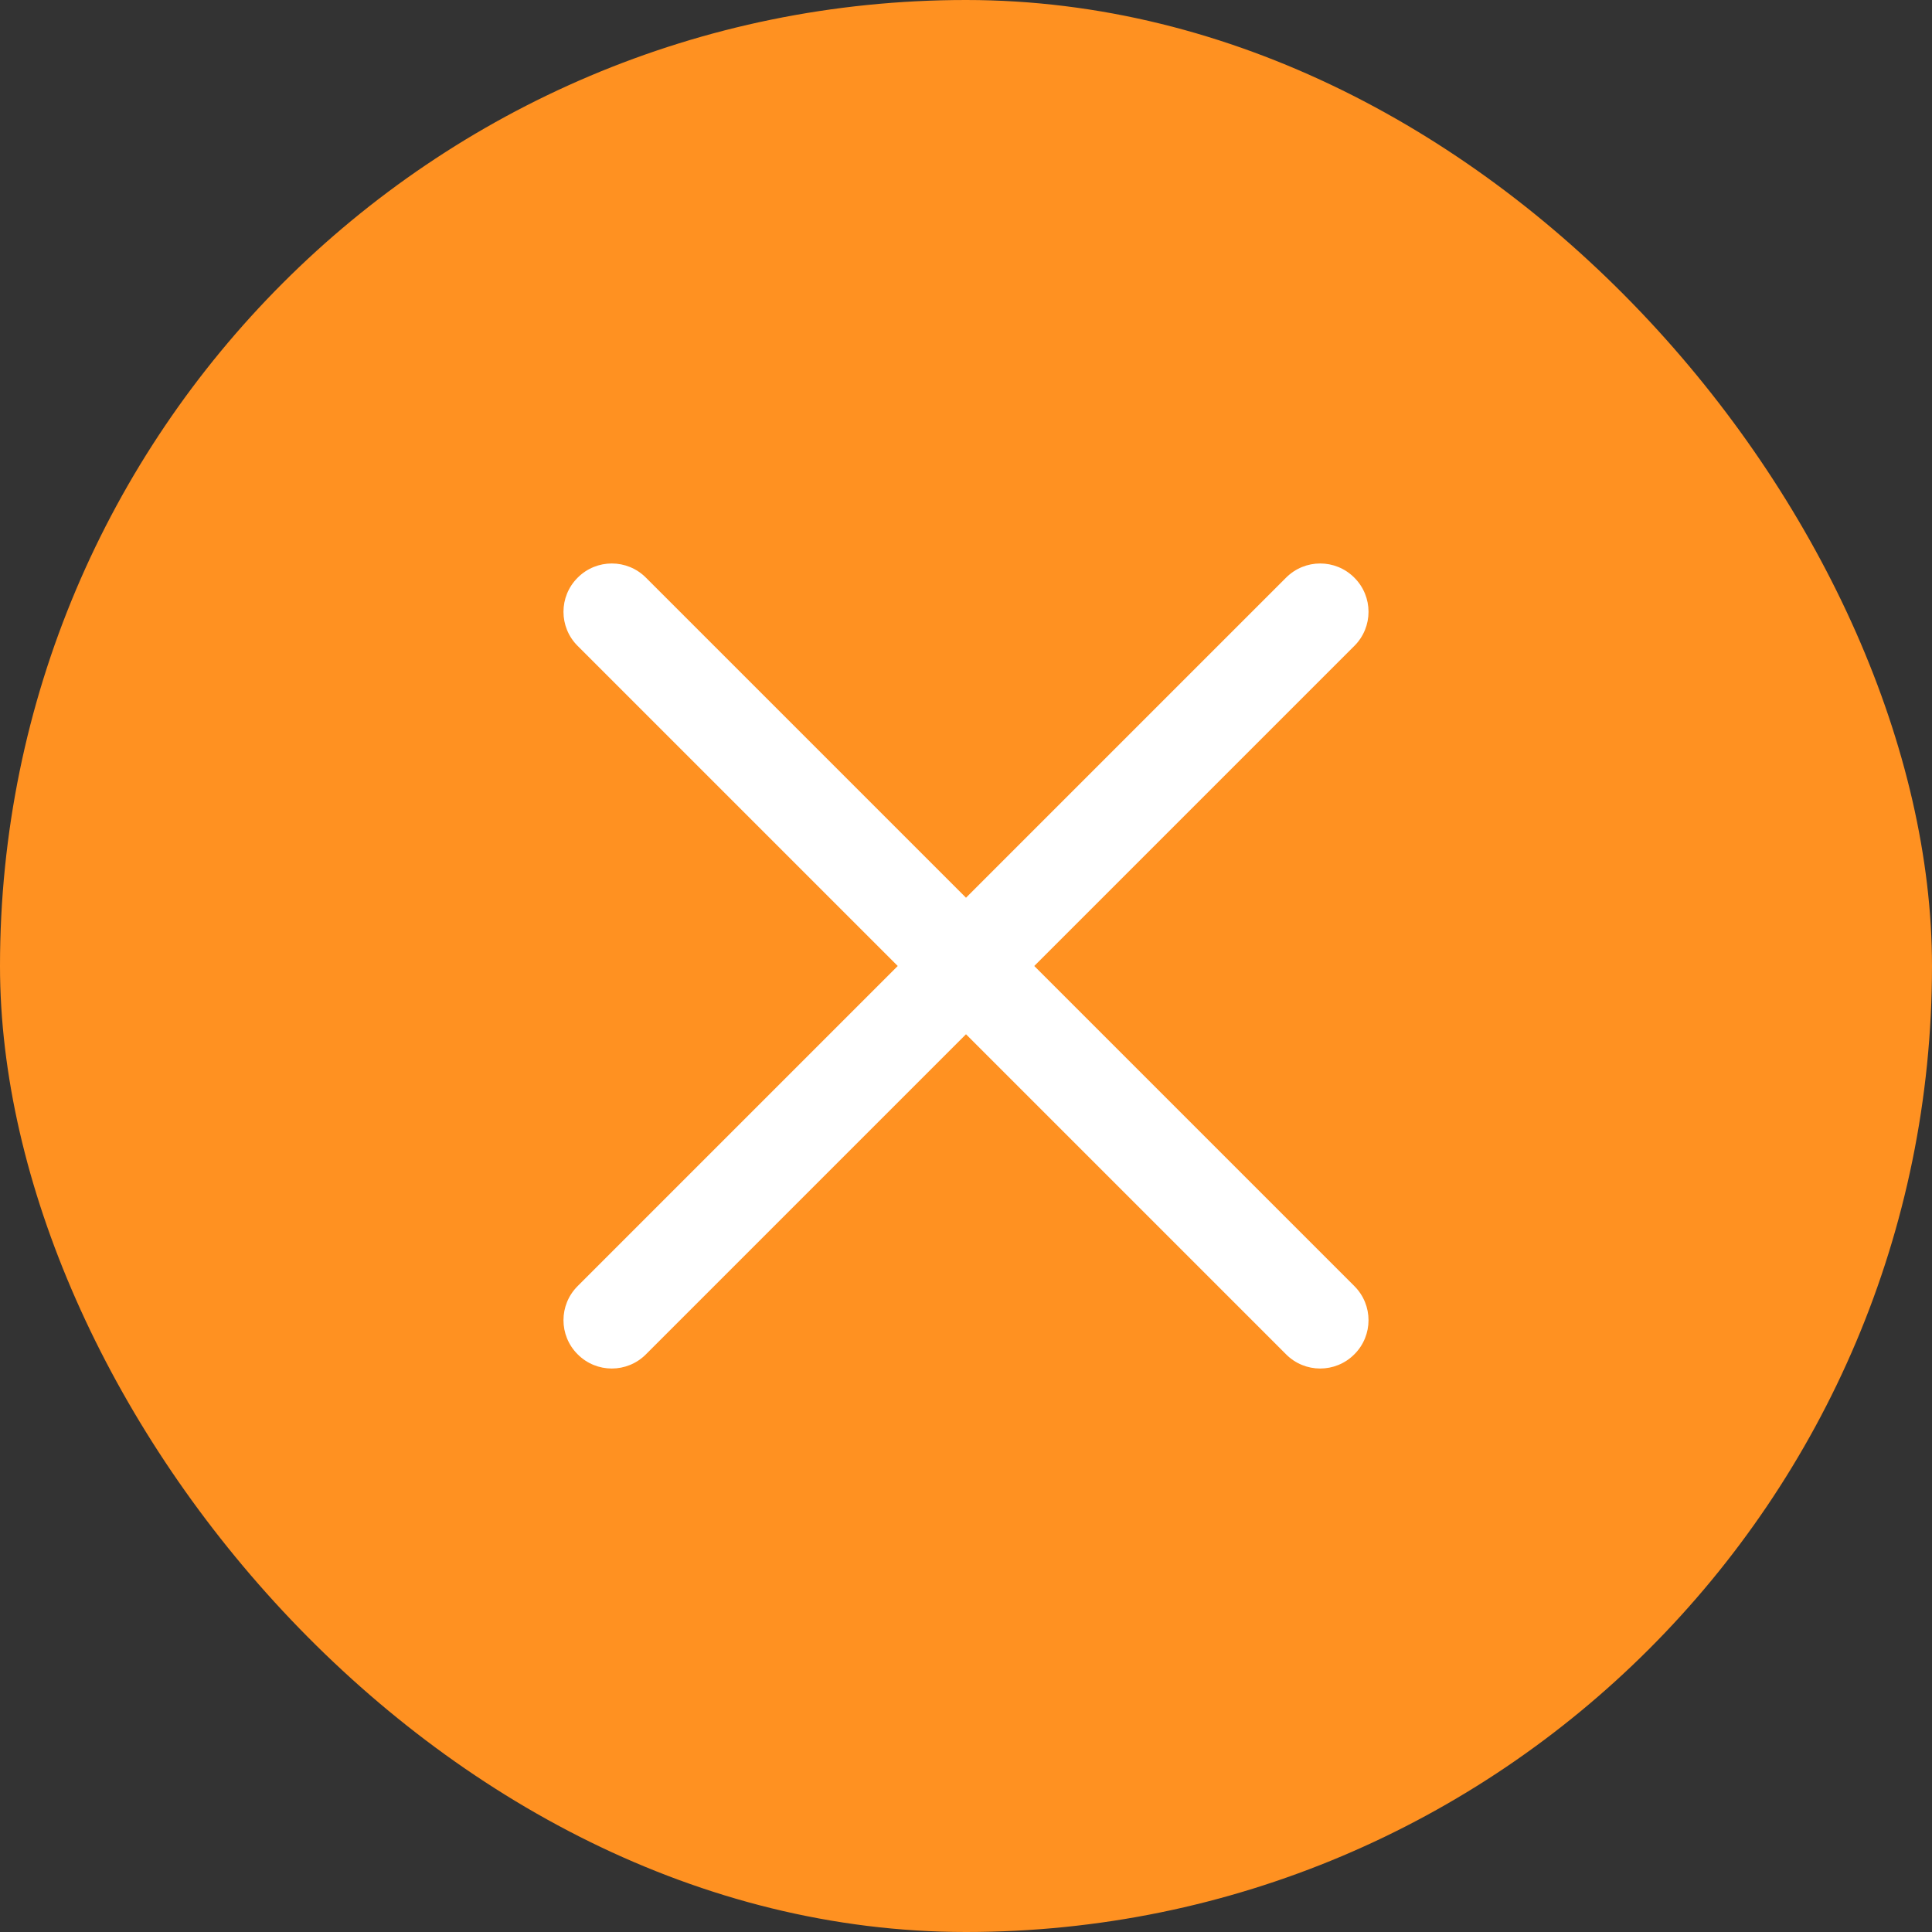
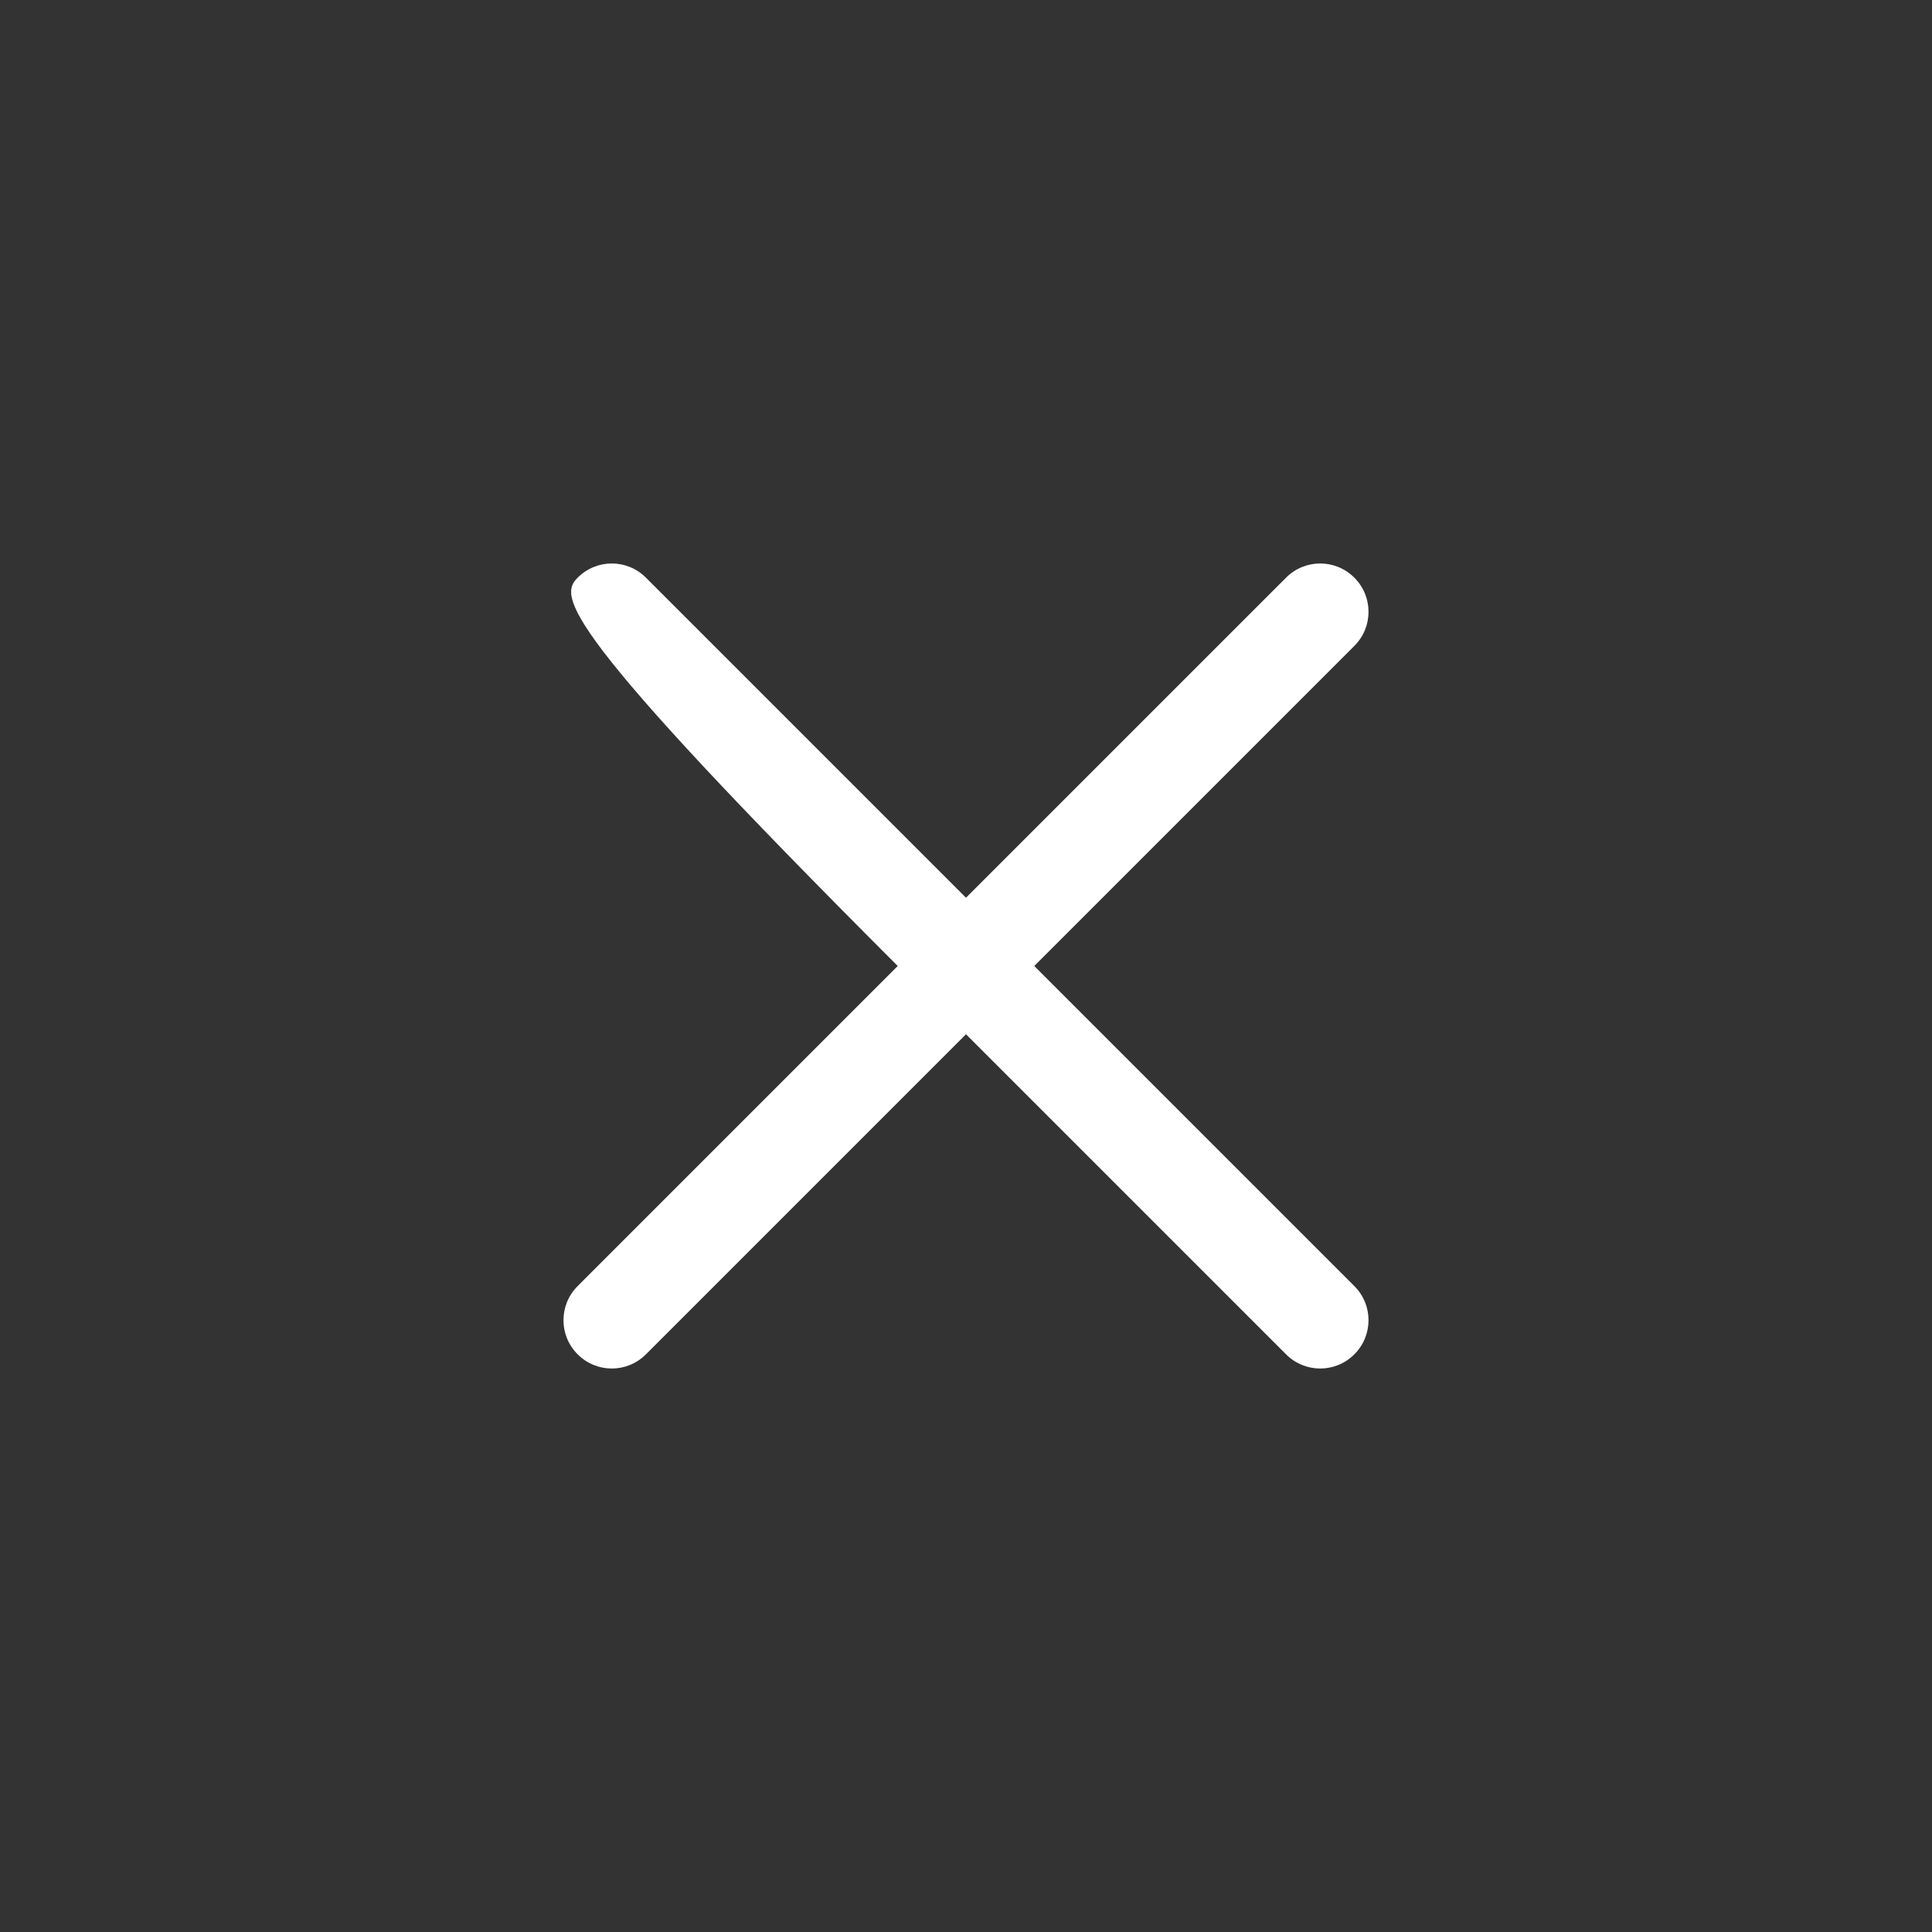
<svg xmlns="http://www.w3.org/2000/svg" width="24" height="24" viewBox="0 0 24 24" fill="none">
  <rect x="0" y="0" width="24" height="24" fill="#333333" stroke="none" />
-   <rect width="24" height="24" rx="12" fill="#FF9121" />
-   <path fill-rule="evenodd" clip-rule="evenodd" d="M7.176 7.176C7.41 6.941 7.79 6.941 8.024 7.176L12 11.152L15.976 7.176C16.21 6.941 16.59 6.941 16.824 7.176C17.059 7.41 17.059 7.79 16.824 8.024L12.848 12L16.824 15.976C17.059 16.21 17.059 16.59 16.824 16.824C16.59 17.059 16.21 17.059 15.976 16.824L12 12.848L8.024 16.824C7.79 17.059 7.41 17.059 7.176 16.824C6.941 16.59 6.941 16.21 7.176 15.976L11.152 12L7.176 8.024C6.941 7.79 6.941 7.41 7.176 7.176Z" fill="white" />
+   <path fill-rule="evenodd" clip-rule="evenodd" d="M7.176 7.176C7.41 6.941 7.79 6.941 8.024 7.176L12 11.152L15.976 7.176C16.21 6.941 16.59 6.941 16.824 7.176C17.059 7.41 17.059 7.79 16.824 8.024L12.848 12L16.824 15.976C17.059 16.21 17.059 16.59 16.824 16.824C16.59 17.059 16.21 17.059 15.976 16.824L12 12.848L8.024 16.824C7.79 17.059 7.41 17.059 7.176 16.824C6.941 16.59 6.941 16.21 7.176 15.976L11.152 12C6.941 7.79 6.941 7.41 7.176 7.176Z" fill="white" />
</svg>